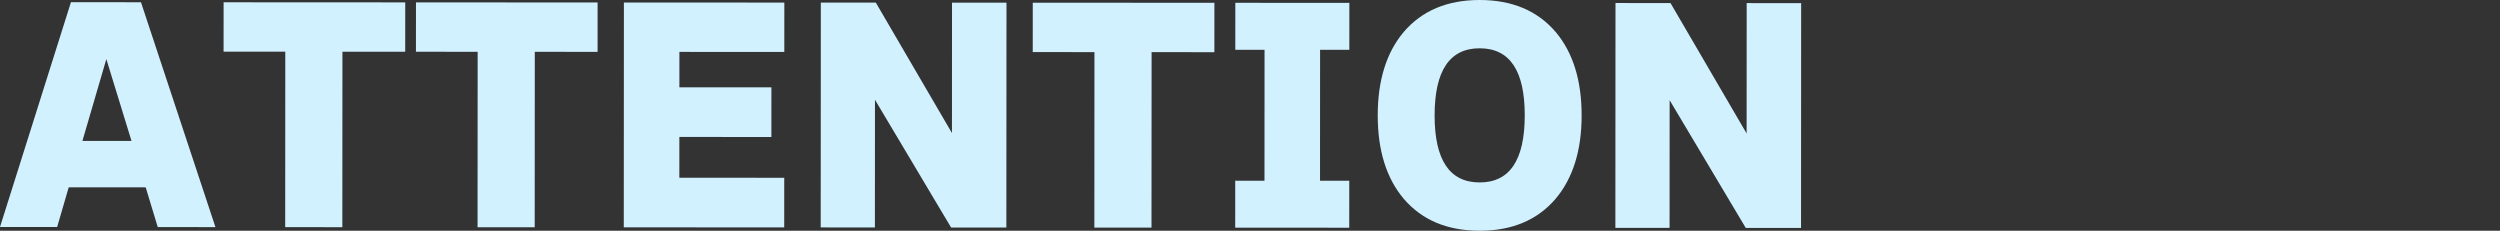
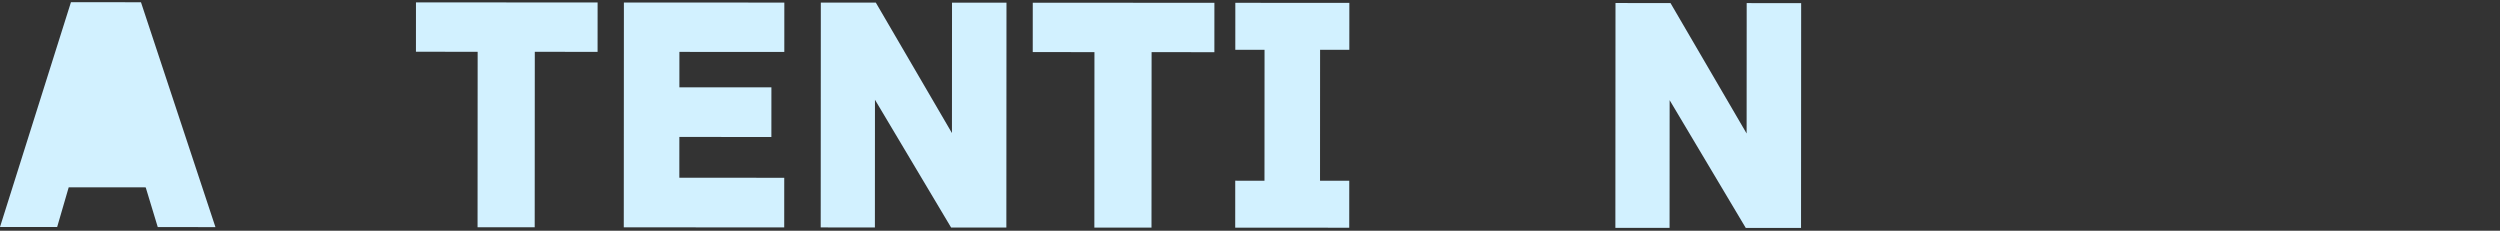
<svg xmlns="http://www.w3.org/2000/svg" id="_レイヤー_1" viewBox="0 0 1025 94.6">
  <rect x="0" y="0" width="1025" height="94.6" fill="#333333" stroke="none" />
  <defs>
    <style>.cls-1{fill:#d2f1ff;stroke-width:0px;}</style>
  </defs>
-   <path class="cls-1" d="m59.739,76.82l-31.57-.017-4.738,16.277-23.431-.013L29.089.904l28.71.016,30.531,92.195-23.649-.013-4.941-16.282Zm-25.949-19.044l20.13.011-10.322-33.556-9.808,33.545Z" />
-   <path class="cls-1" d="m166.138,21.217l-25.74-.014-.038,71.939-23.43-.012.038-71.94-25.3-.014.011-20.239,74.47.039-.011,20.24Z" />
+   <path class="cls-1" d="m59.739,76.82l-31.57-.017-4.738,16.277-23.431-.013L29.089.904l28.71.016,30.531,92.195-23.649-.013-4.941-16.282Zm-25.949-19.044Z" />
  <path class="cls-1" d="m245.007,21.259l-25.74-.014-.038,71.939-23.43-.013.038-71.939-25.3-.014.011-20.239,74.47.039-.011,20.24Z" />
  <path class="cls-1" d="m321.528,93.239l-65.78-.035.049-92.18,65.78.035-.011,20.239-43.011-.022-.007,14.52,37.73.021-.011,20.35-37.73-.019-.01,16.72,43.011.022-.011,20.351Z" />
  <path class="cls-1" d="m412.607,93.287l-22.66-.012-31.212-52.377-.028,52.36-22.22-.012.049-92.18,22.55.012,31.212,53.477.028-53.46,22.33.012-.049,92.18Z" />
  <path class="cls-1" d="m497.894,21.393l-25.74-.014-.038,71.939-23.43-.012.038-71.94-25.3-.014.011-20.239,74.47.039-.011,20.24Z" />
  <path class="cls-1" d="m553.186,93.361l-46.75-.024.011-19.25,11.99.007.028-53.68-11.99-.007.01-19.25,46.75.024-.01,19.25-11.99-.006-.028,53.68,11.99.006-.011,19.25Z" />
-   <path class="cls-1" d="m648.469,47.322c-.007,14.374-3.571,25.776-10.688,34.204-7.484,8.723-17.864,13.081-31.137,13.073-13.274-.007-23.648-4.376-31.123-13.105-7.11-8.437-10.659-19.842-10.652-34.216.008-14.372,3.569-25.774,10.688-34.204C583.042,4.352,593.42-.007,606.694,0c13.273.007,23.648,4.377,31.123,13.106,7.107,8.438,10.659,19.844,10.651,34.216Zm-23.32-.013c.01-18.332-6.144-27.503-18.465-27.51-12.32-.006-18.485,9.158-18.495,27.49-.01,18.334,6.146,27.504,18.466,27.51,12.32.007,18.484-9.156,18.494-27.49Z" />
  <path class="cls-1" d="m738.423,93.46l-22.66-.012-31.212-52.377-.028,52.36-22.22-.012.049-92.18,22.55.012,31.212,53.477.028-53.46,22.33.012-.049,92.18Z" />
</svg>